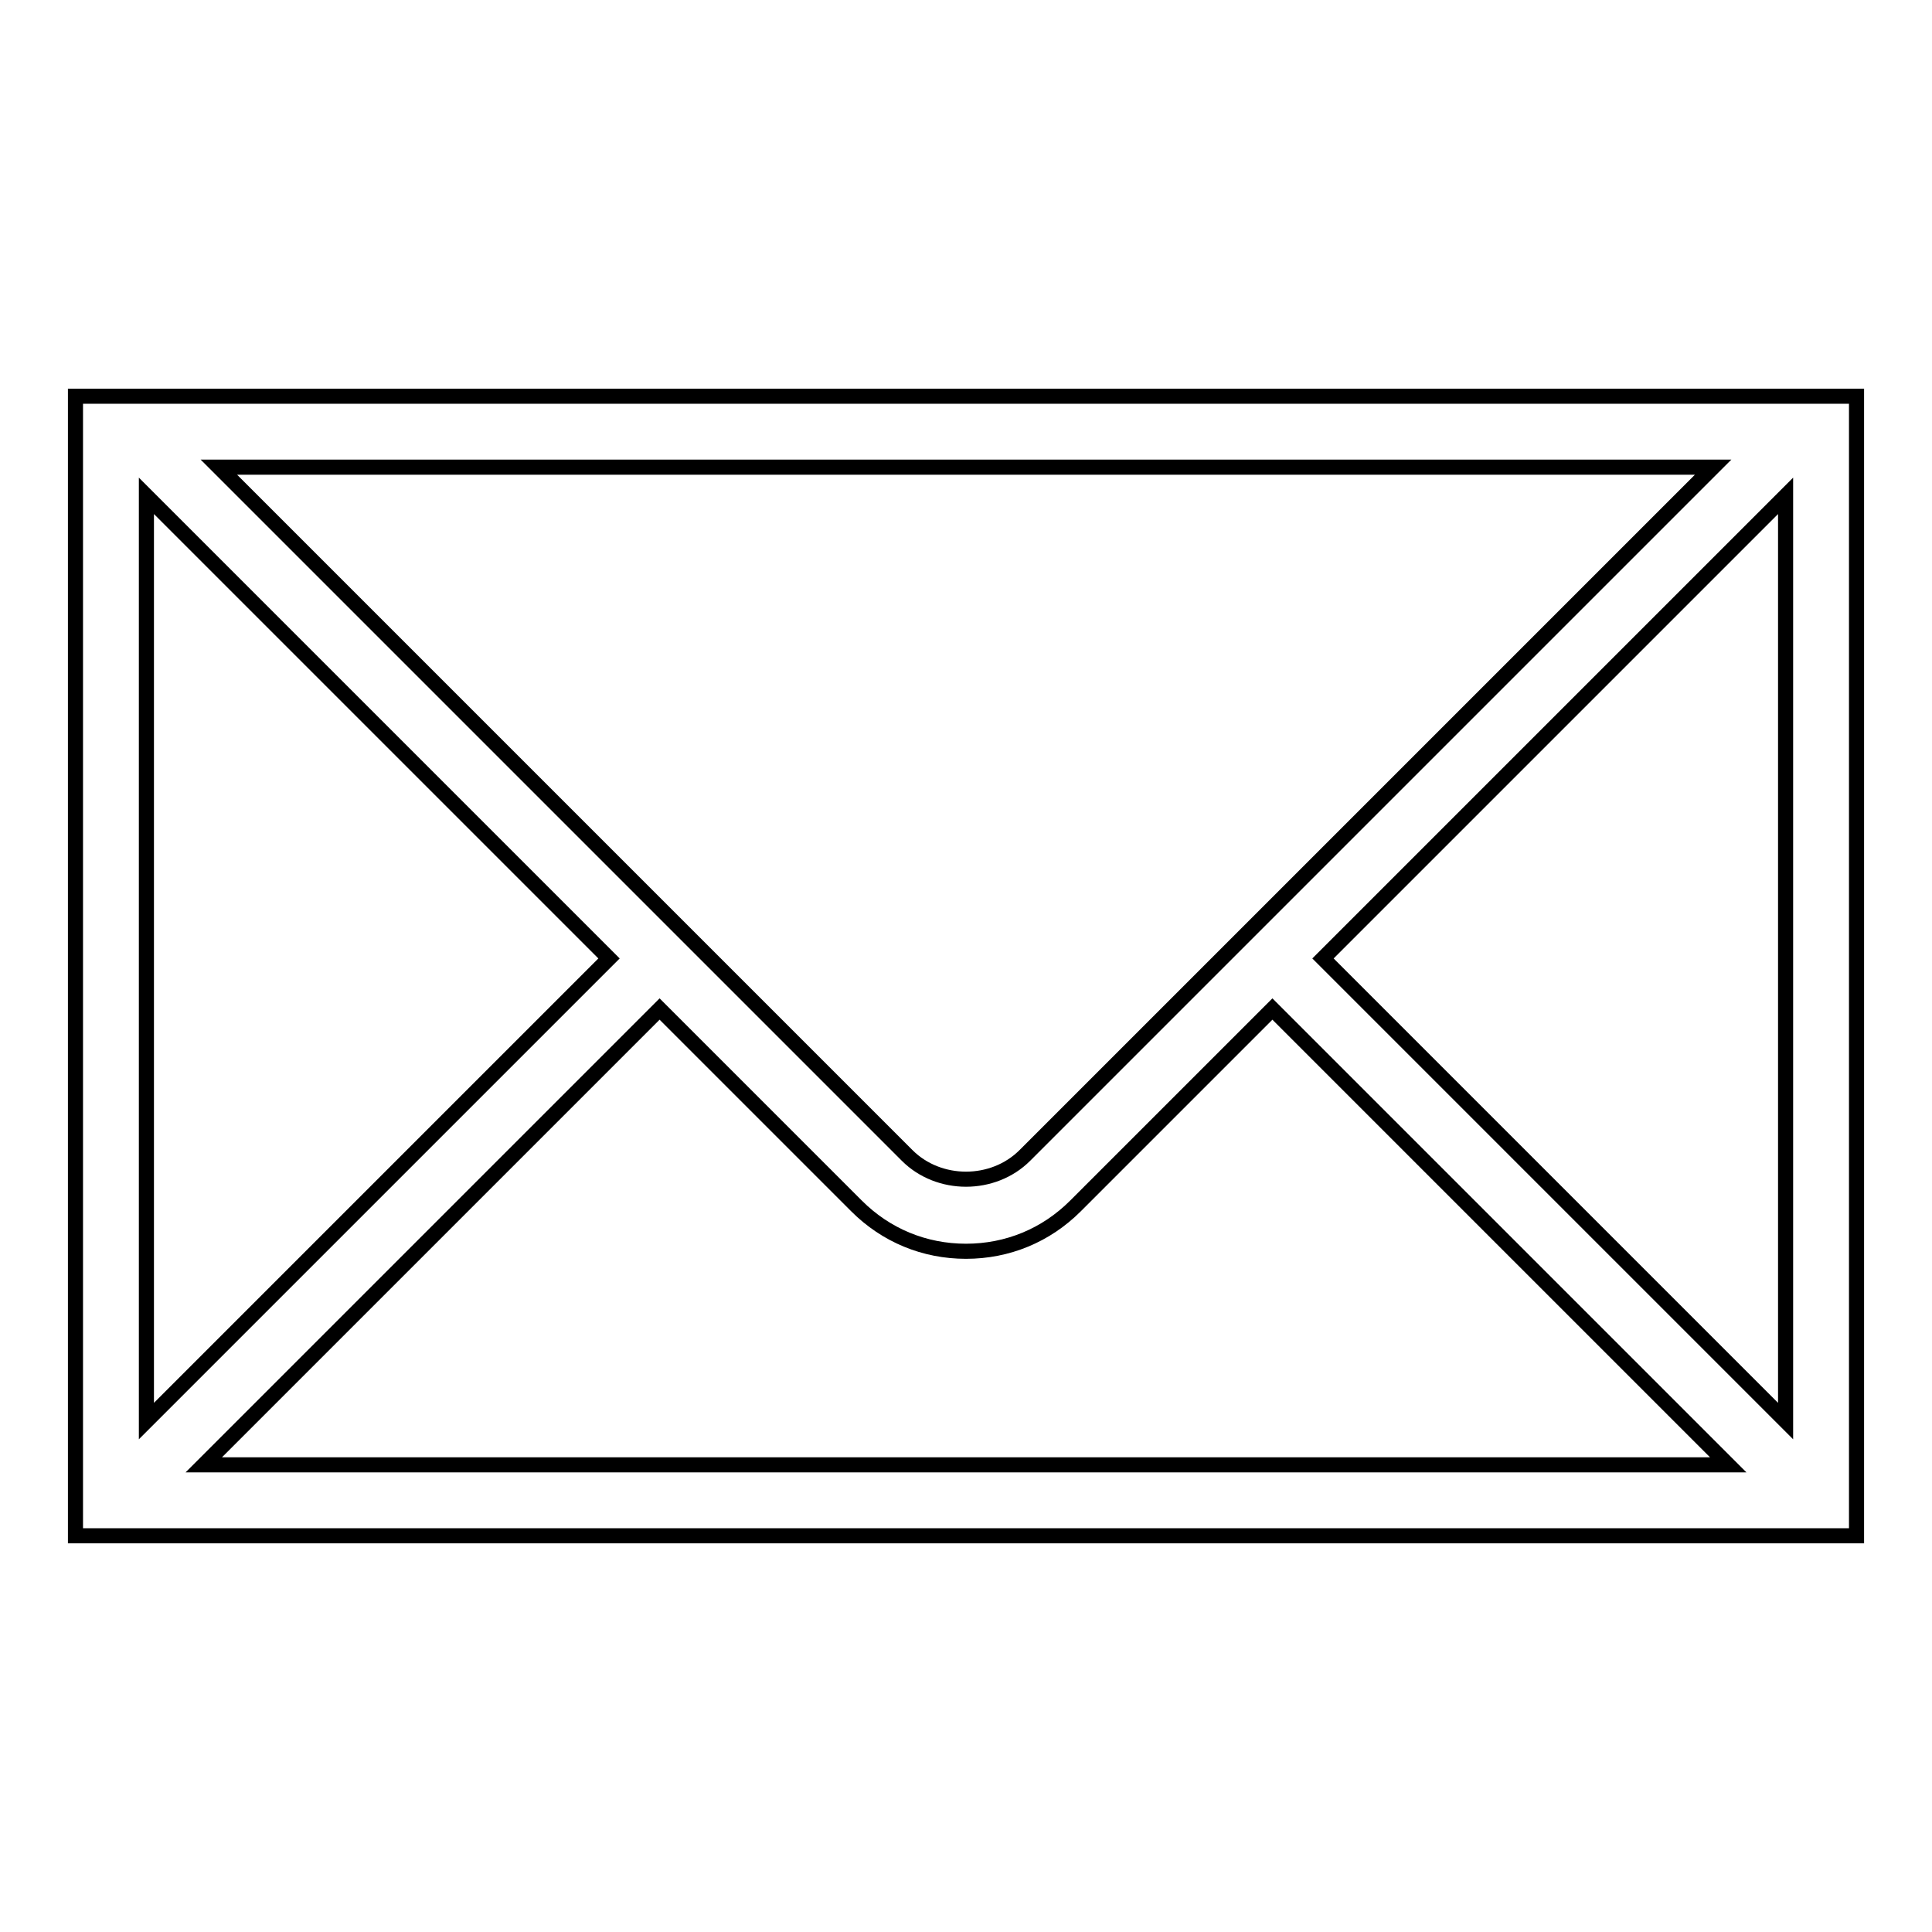
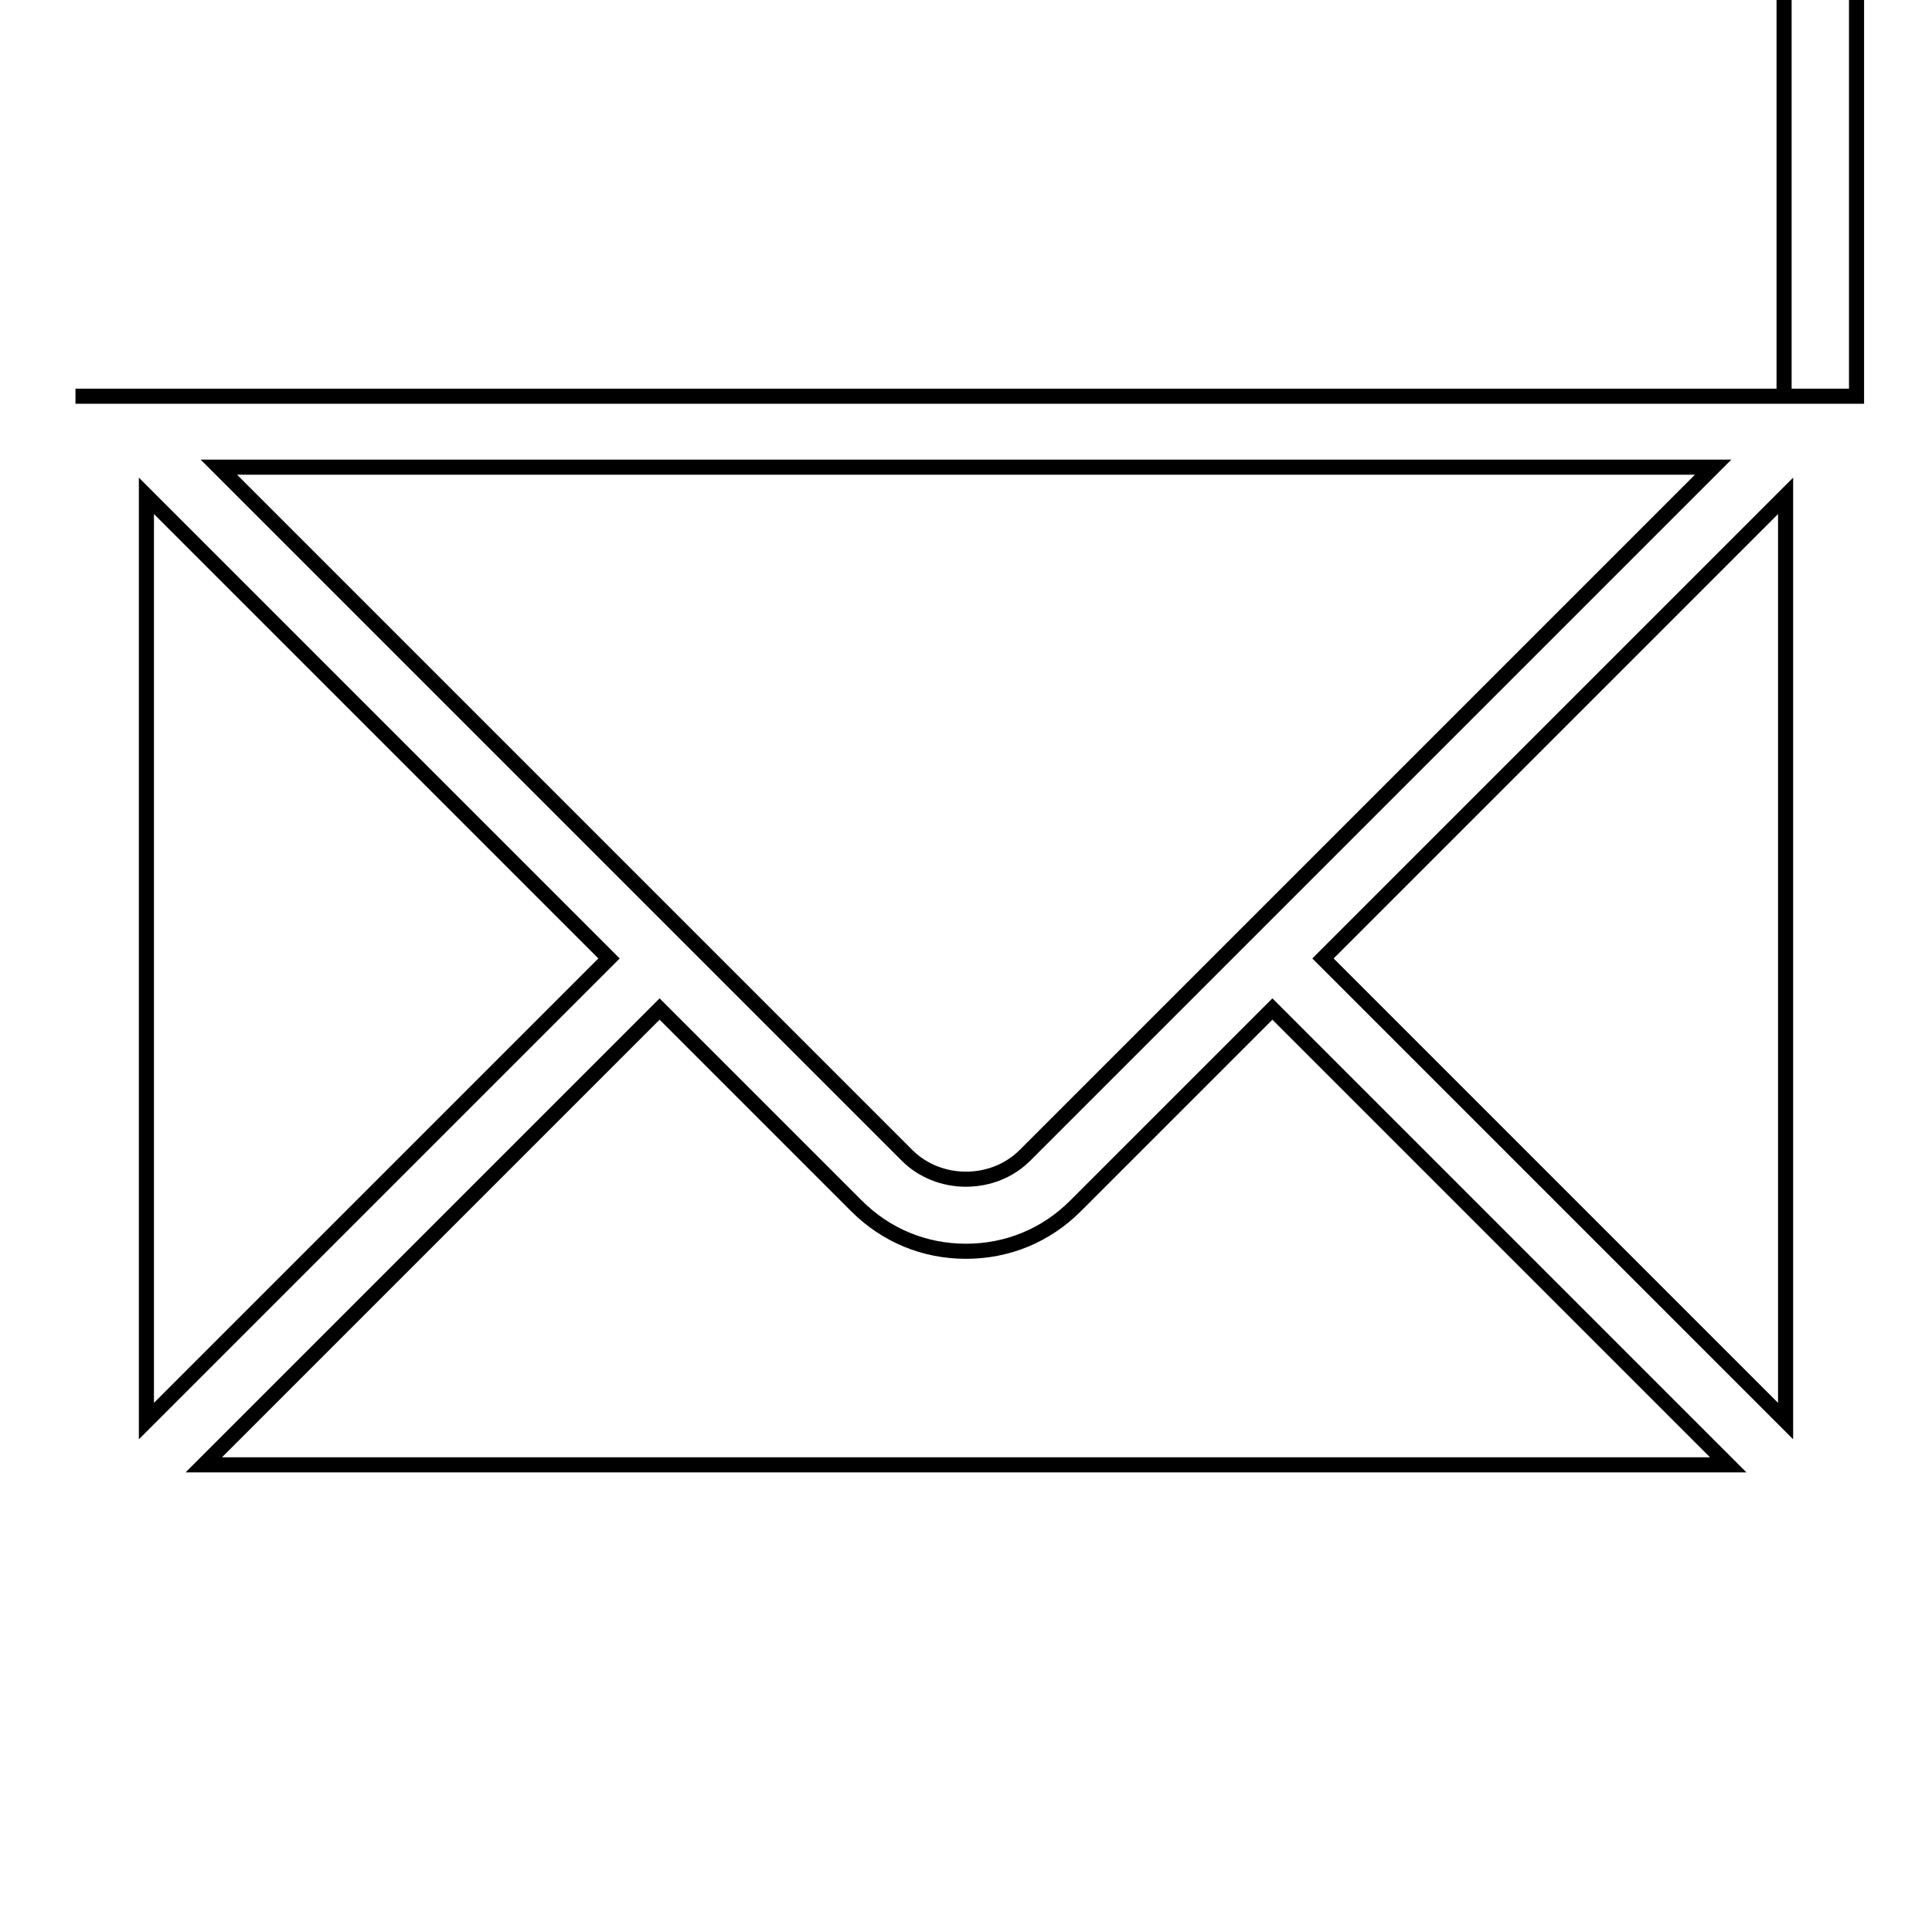
<svg xmlns="http://www.w3.org/2000/svg" version="1.1" x="0px" y="0px" viewBox="0 0 256 256" enable-background="new 0 0 256 256" xml:space="preserve">
  <g>
-     <path stroke-width="2" fill-opacity="0" stroke="#000000" d="M236.4,52.5H10v151h236v-151H236.4z M227,61.9l-91.2,91.2c-4.2,4.2-11.4,4.2-15.6,0L29,61.9H227L227,61.9z  M19.4,65.7L80.7,127l-61.3,61.3V65.7z M27,194.1l60.4-60.4l26.1,26.1c3.9,3.9,9,6,14.5,6s10.6-2.1,14.5-6l26.1-26.1l60.4,60.4H27 L27,194.1z M236.6,188.3L175.3,127l61.3-61.3V188.3z" />
+     <path stroke-width="2" fill-opacity="0" stroke="#000000" d="M236.4,52.5H10h236v-151H236.4z M227,61.9l-91.2,91.2c-4.2,4.2-11.4,4.2-15.6,0L29,61.9H227L227,61.9z  M19.4,65.7L80.7,127l-61.3,61.3V65.7z M27,194.1l60.4-60.4l26.1,26.1c3.9,3.9,9,6,14.5,6s10.6-2.1,14.5-6l26.1-26.1l60.4,60.4H27 L27,194.1z M236.6,188.3L175.3,127l61.3-61.3V188.3z" />
  </g>
</svg>